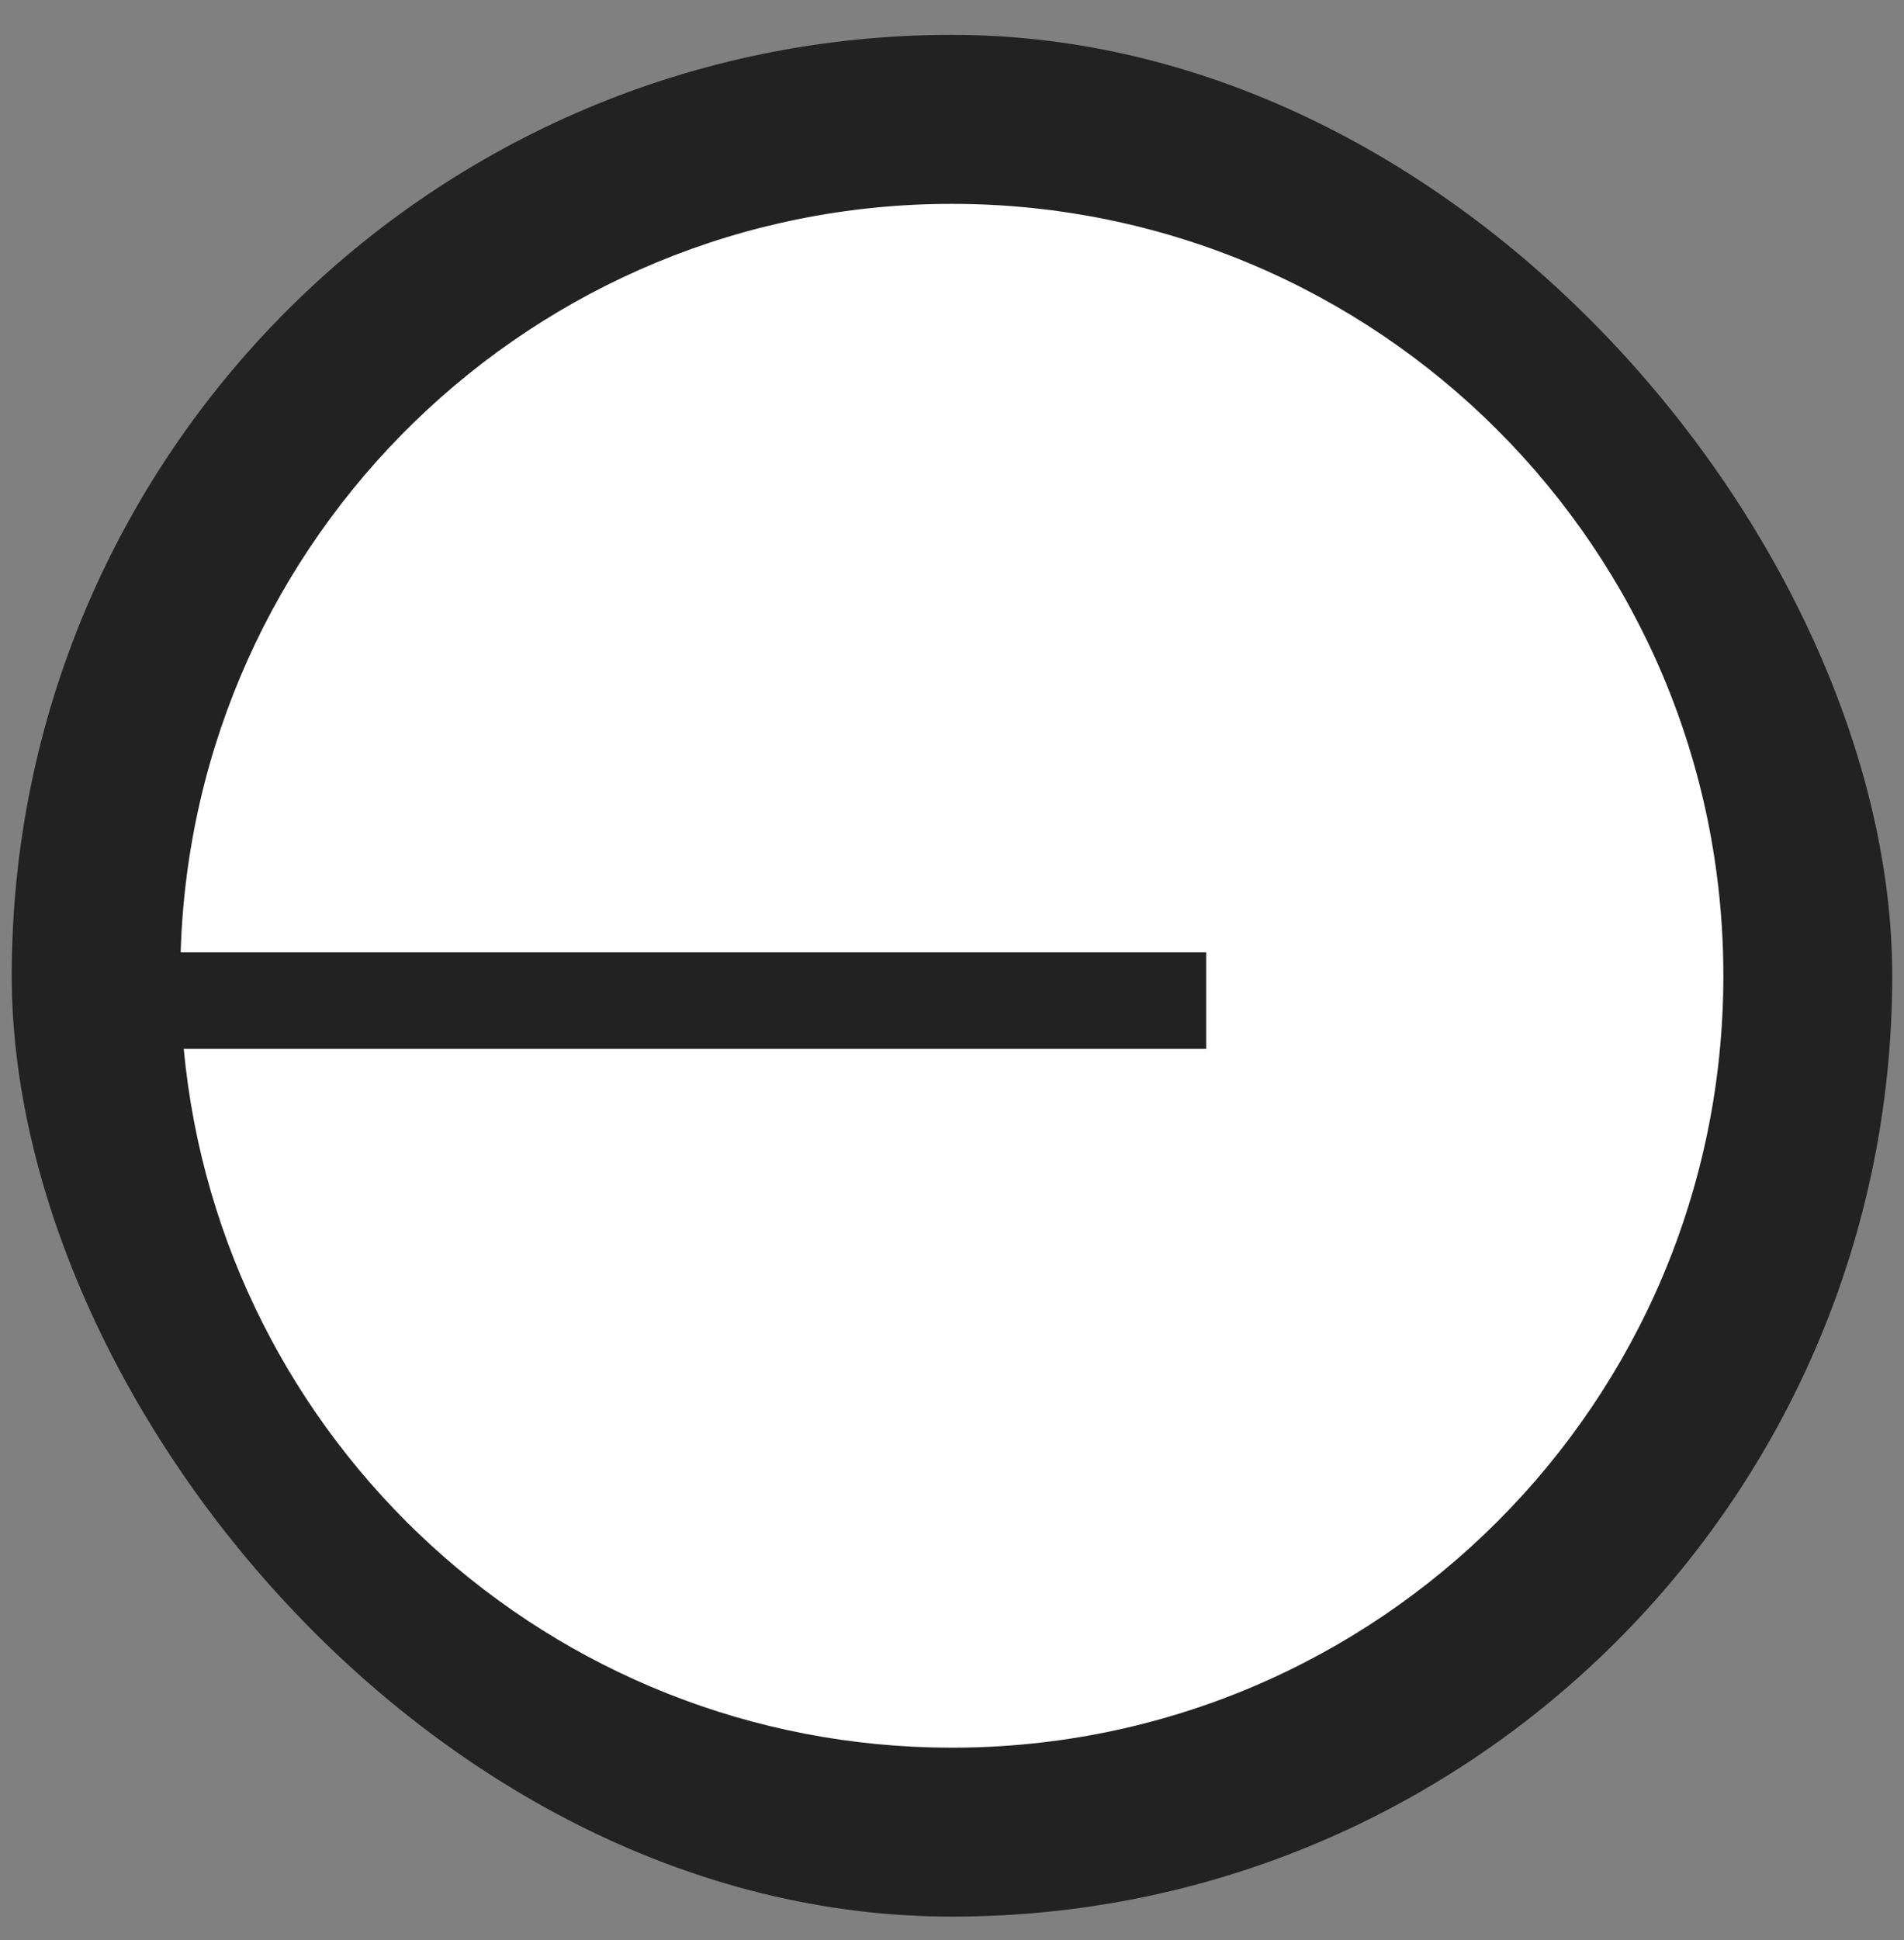
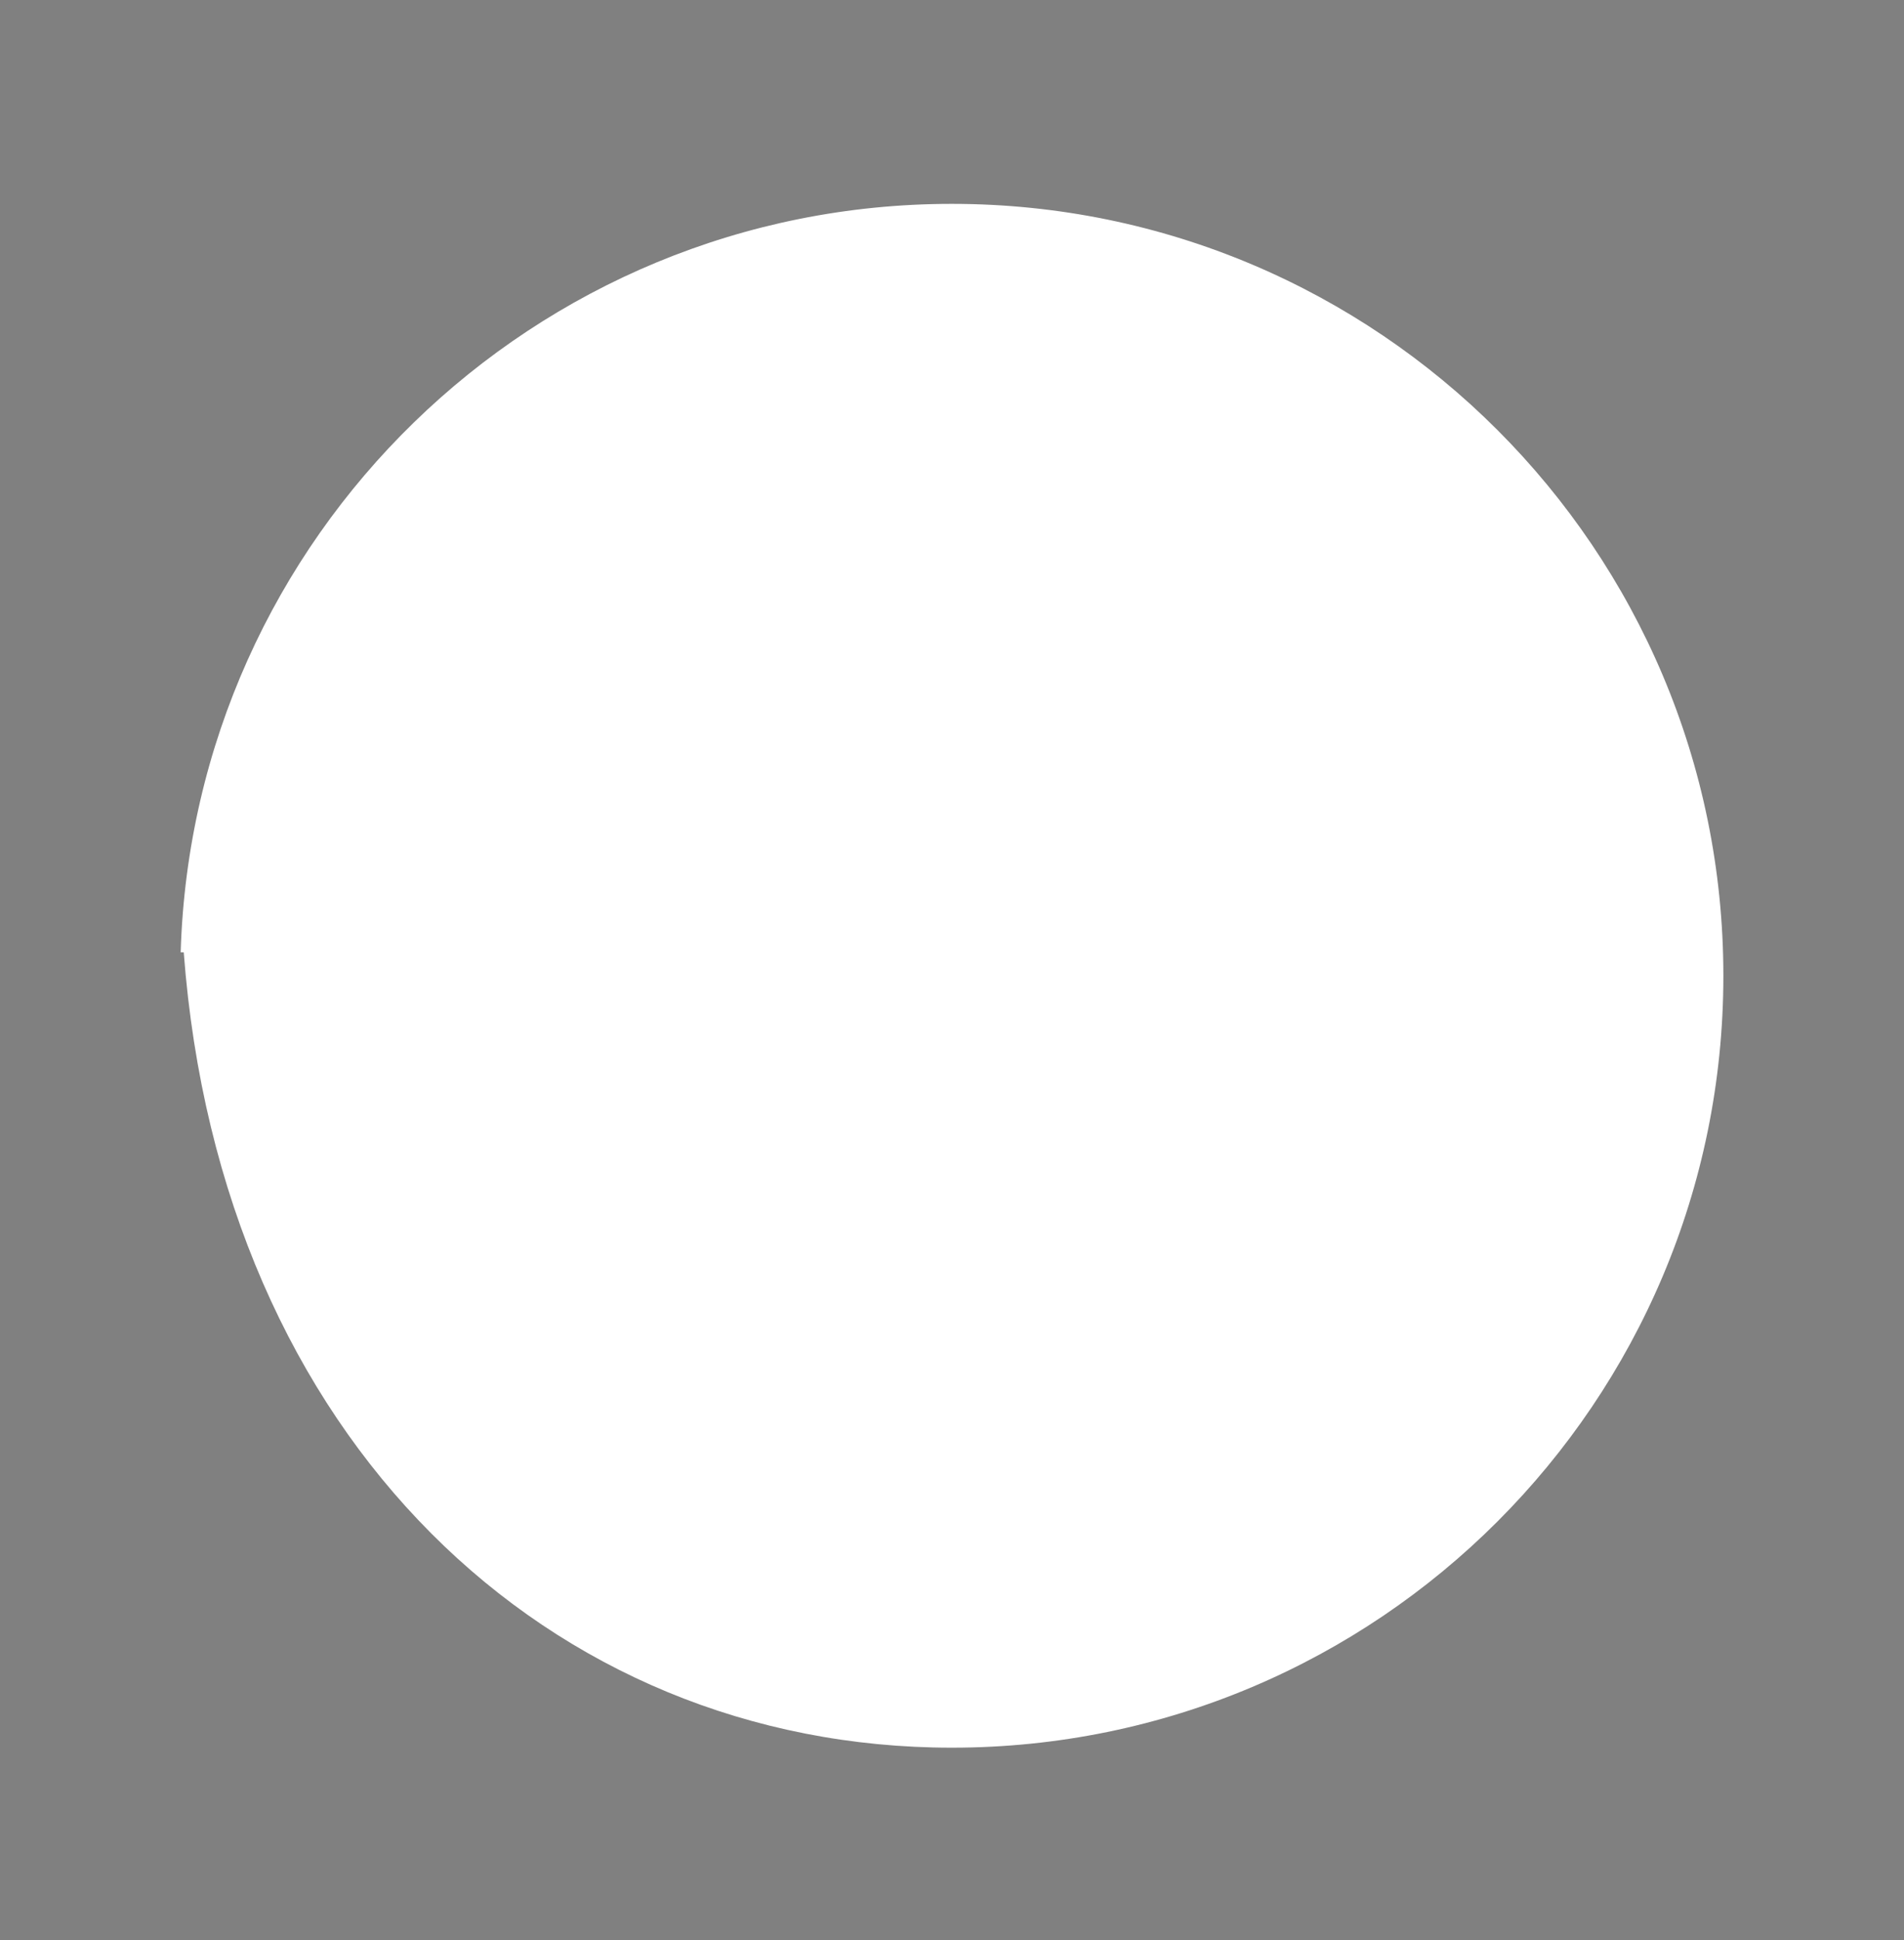
<svg xmlns="http://www.w3.org/2000/svg" width="54" height="55" viewBox="0 0 54 55" fill="none">
  <rect x="0" y="0" width="54" height="55" fill="#808080" stroke="none" />
-   <rect x="0.333" y="0.988" width="53.333" height="53.343" rx="26.667" fill="#222222" />
-   <path fill-rule="evenodd" clip-rule="evenodd" d="M26.995 49.542C39.08 49.542 48.877 39.745 48.877 27.66C48.877 15.576 39.08 5.779 26.995 5.779C15.133 5.779 5.476 15.218 5.124 26.995H34.209V29.733H5.211C6.255 40.845 15.61 49.542 26.995 49.542Z" fill="white" />
+   <path fill-rule="evenodd" clip-rule="evenodd" d="M26.995 49.542C39.08 49.542 48.877 39.745 48.877 27.66C48.877 15.576 39.08 5.779 26.995 5.779C15.133 5.779 5.476 15.218 5.124 26.995H34.209H5.211C6.255 40.845 15.61 49.542 26.995 49.542Z" fill="white" />
</svg>